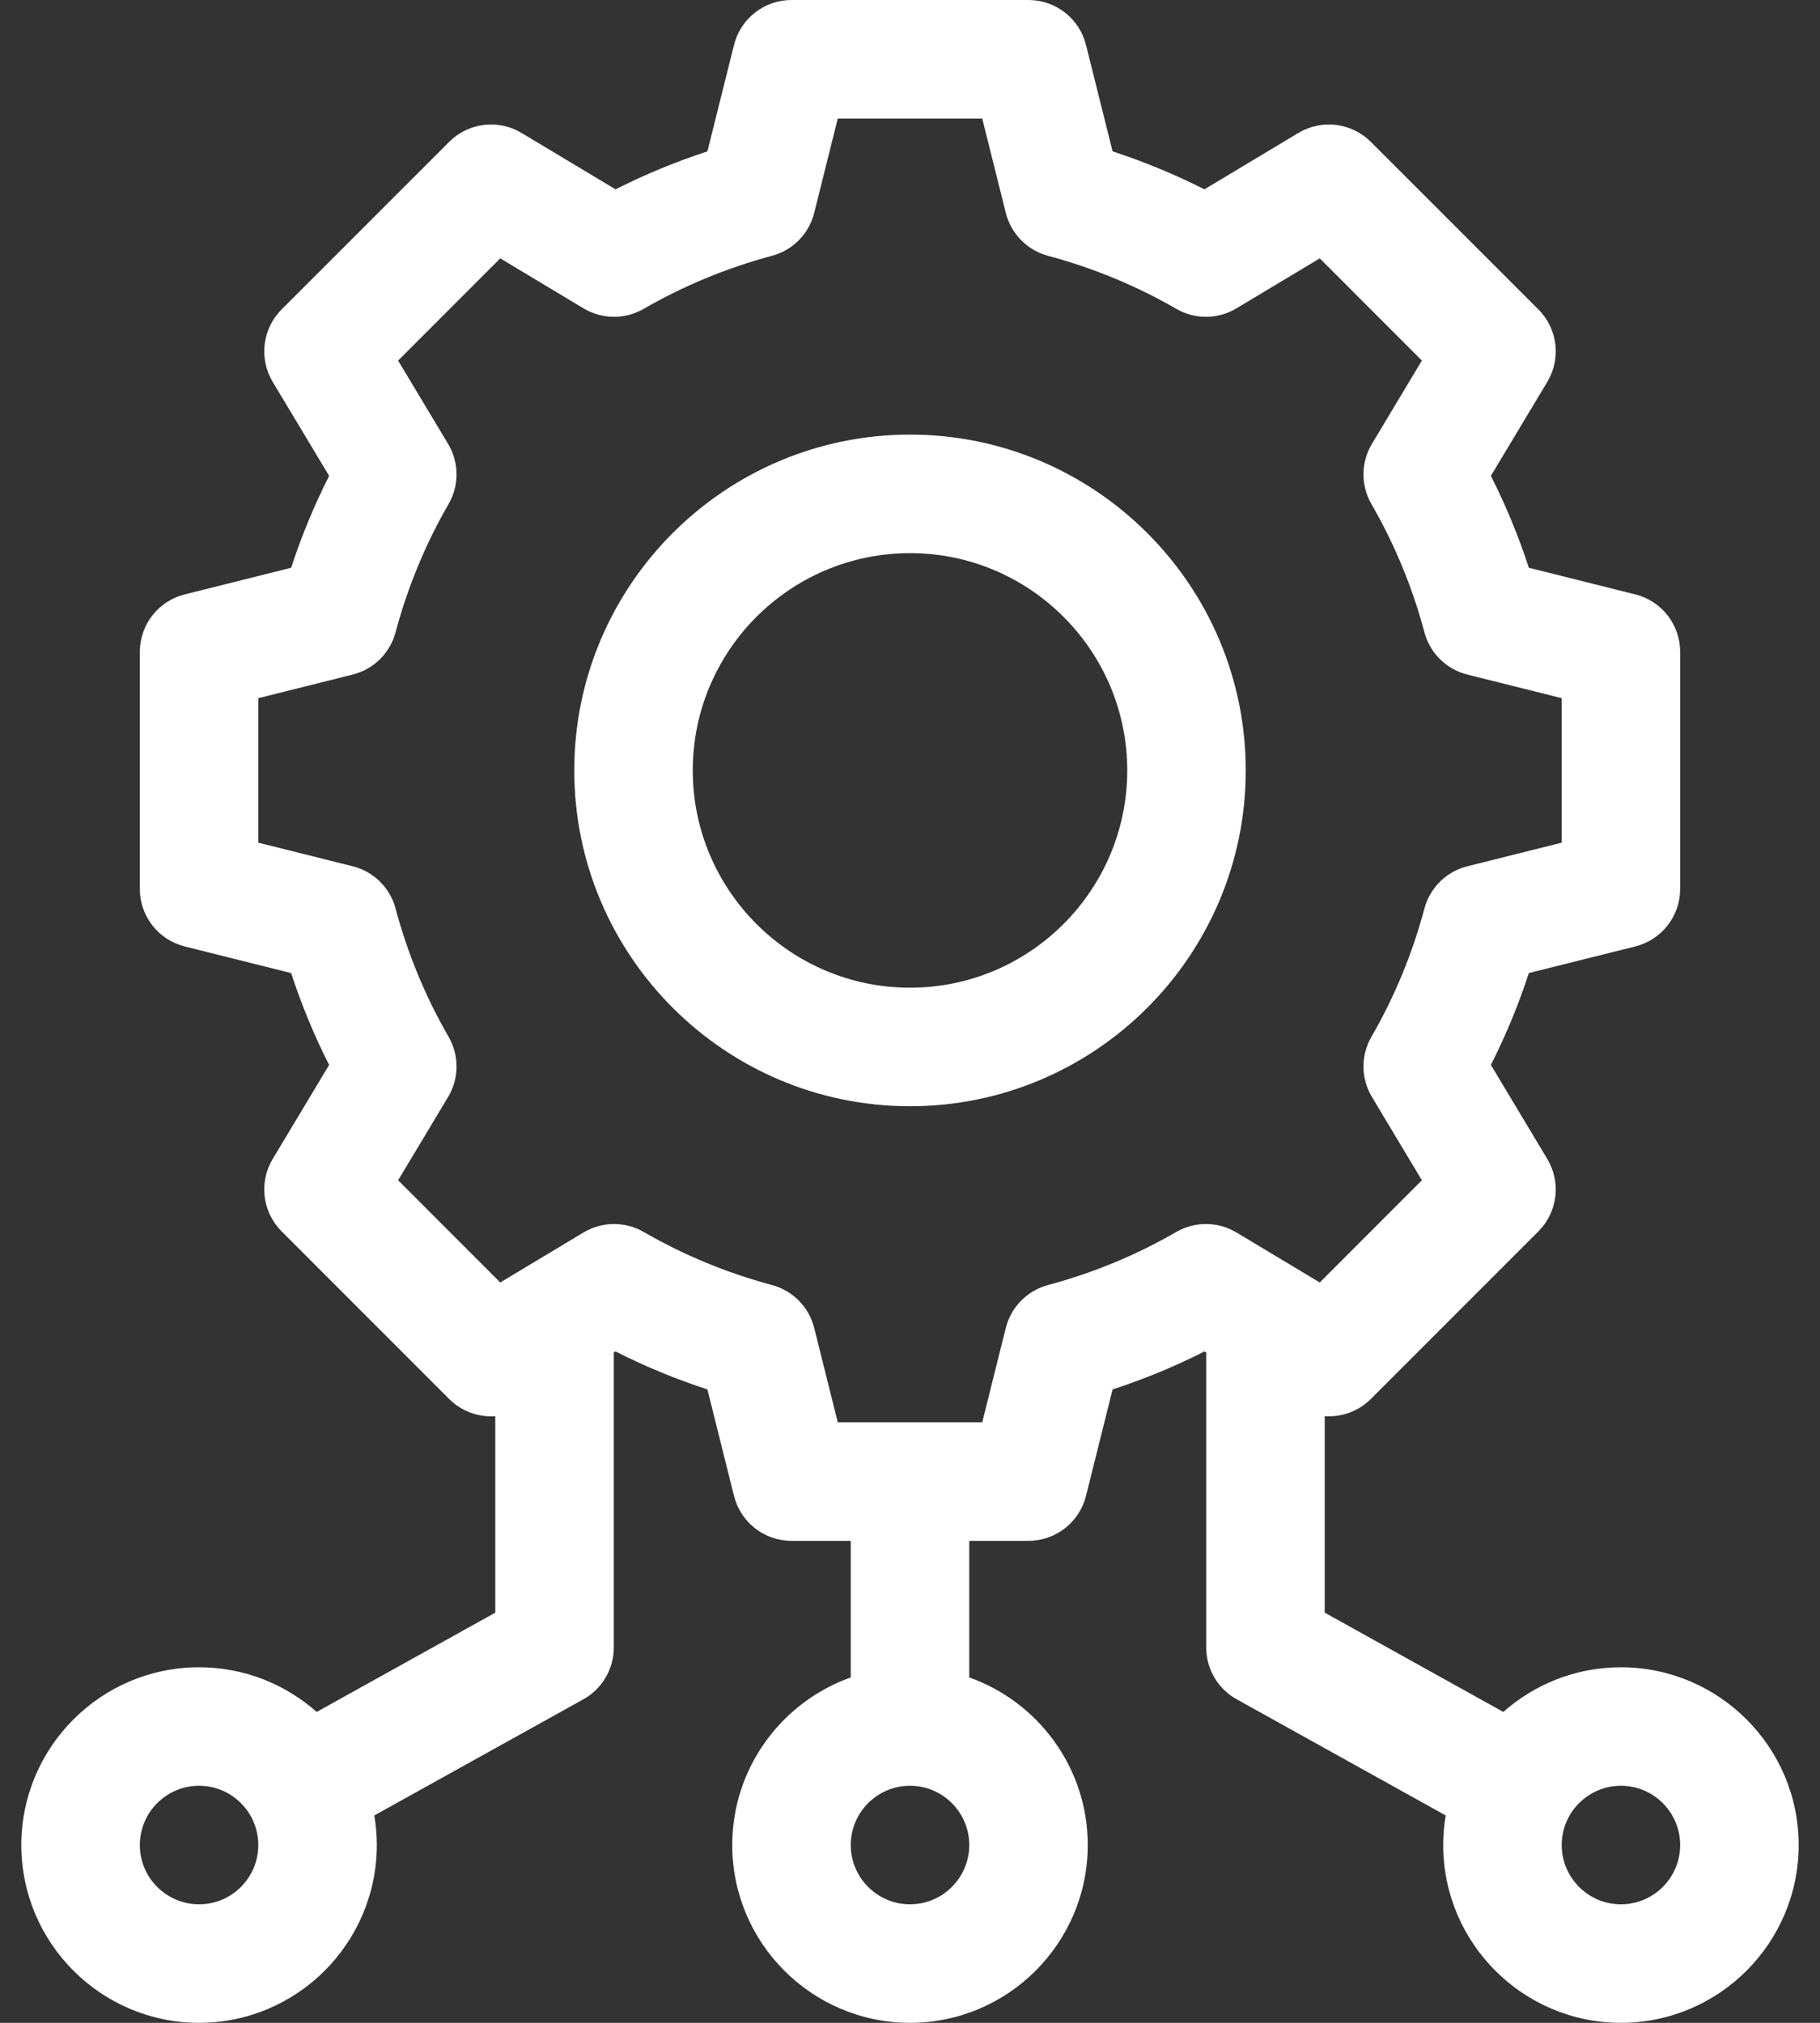
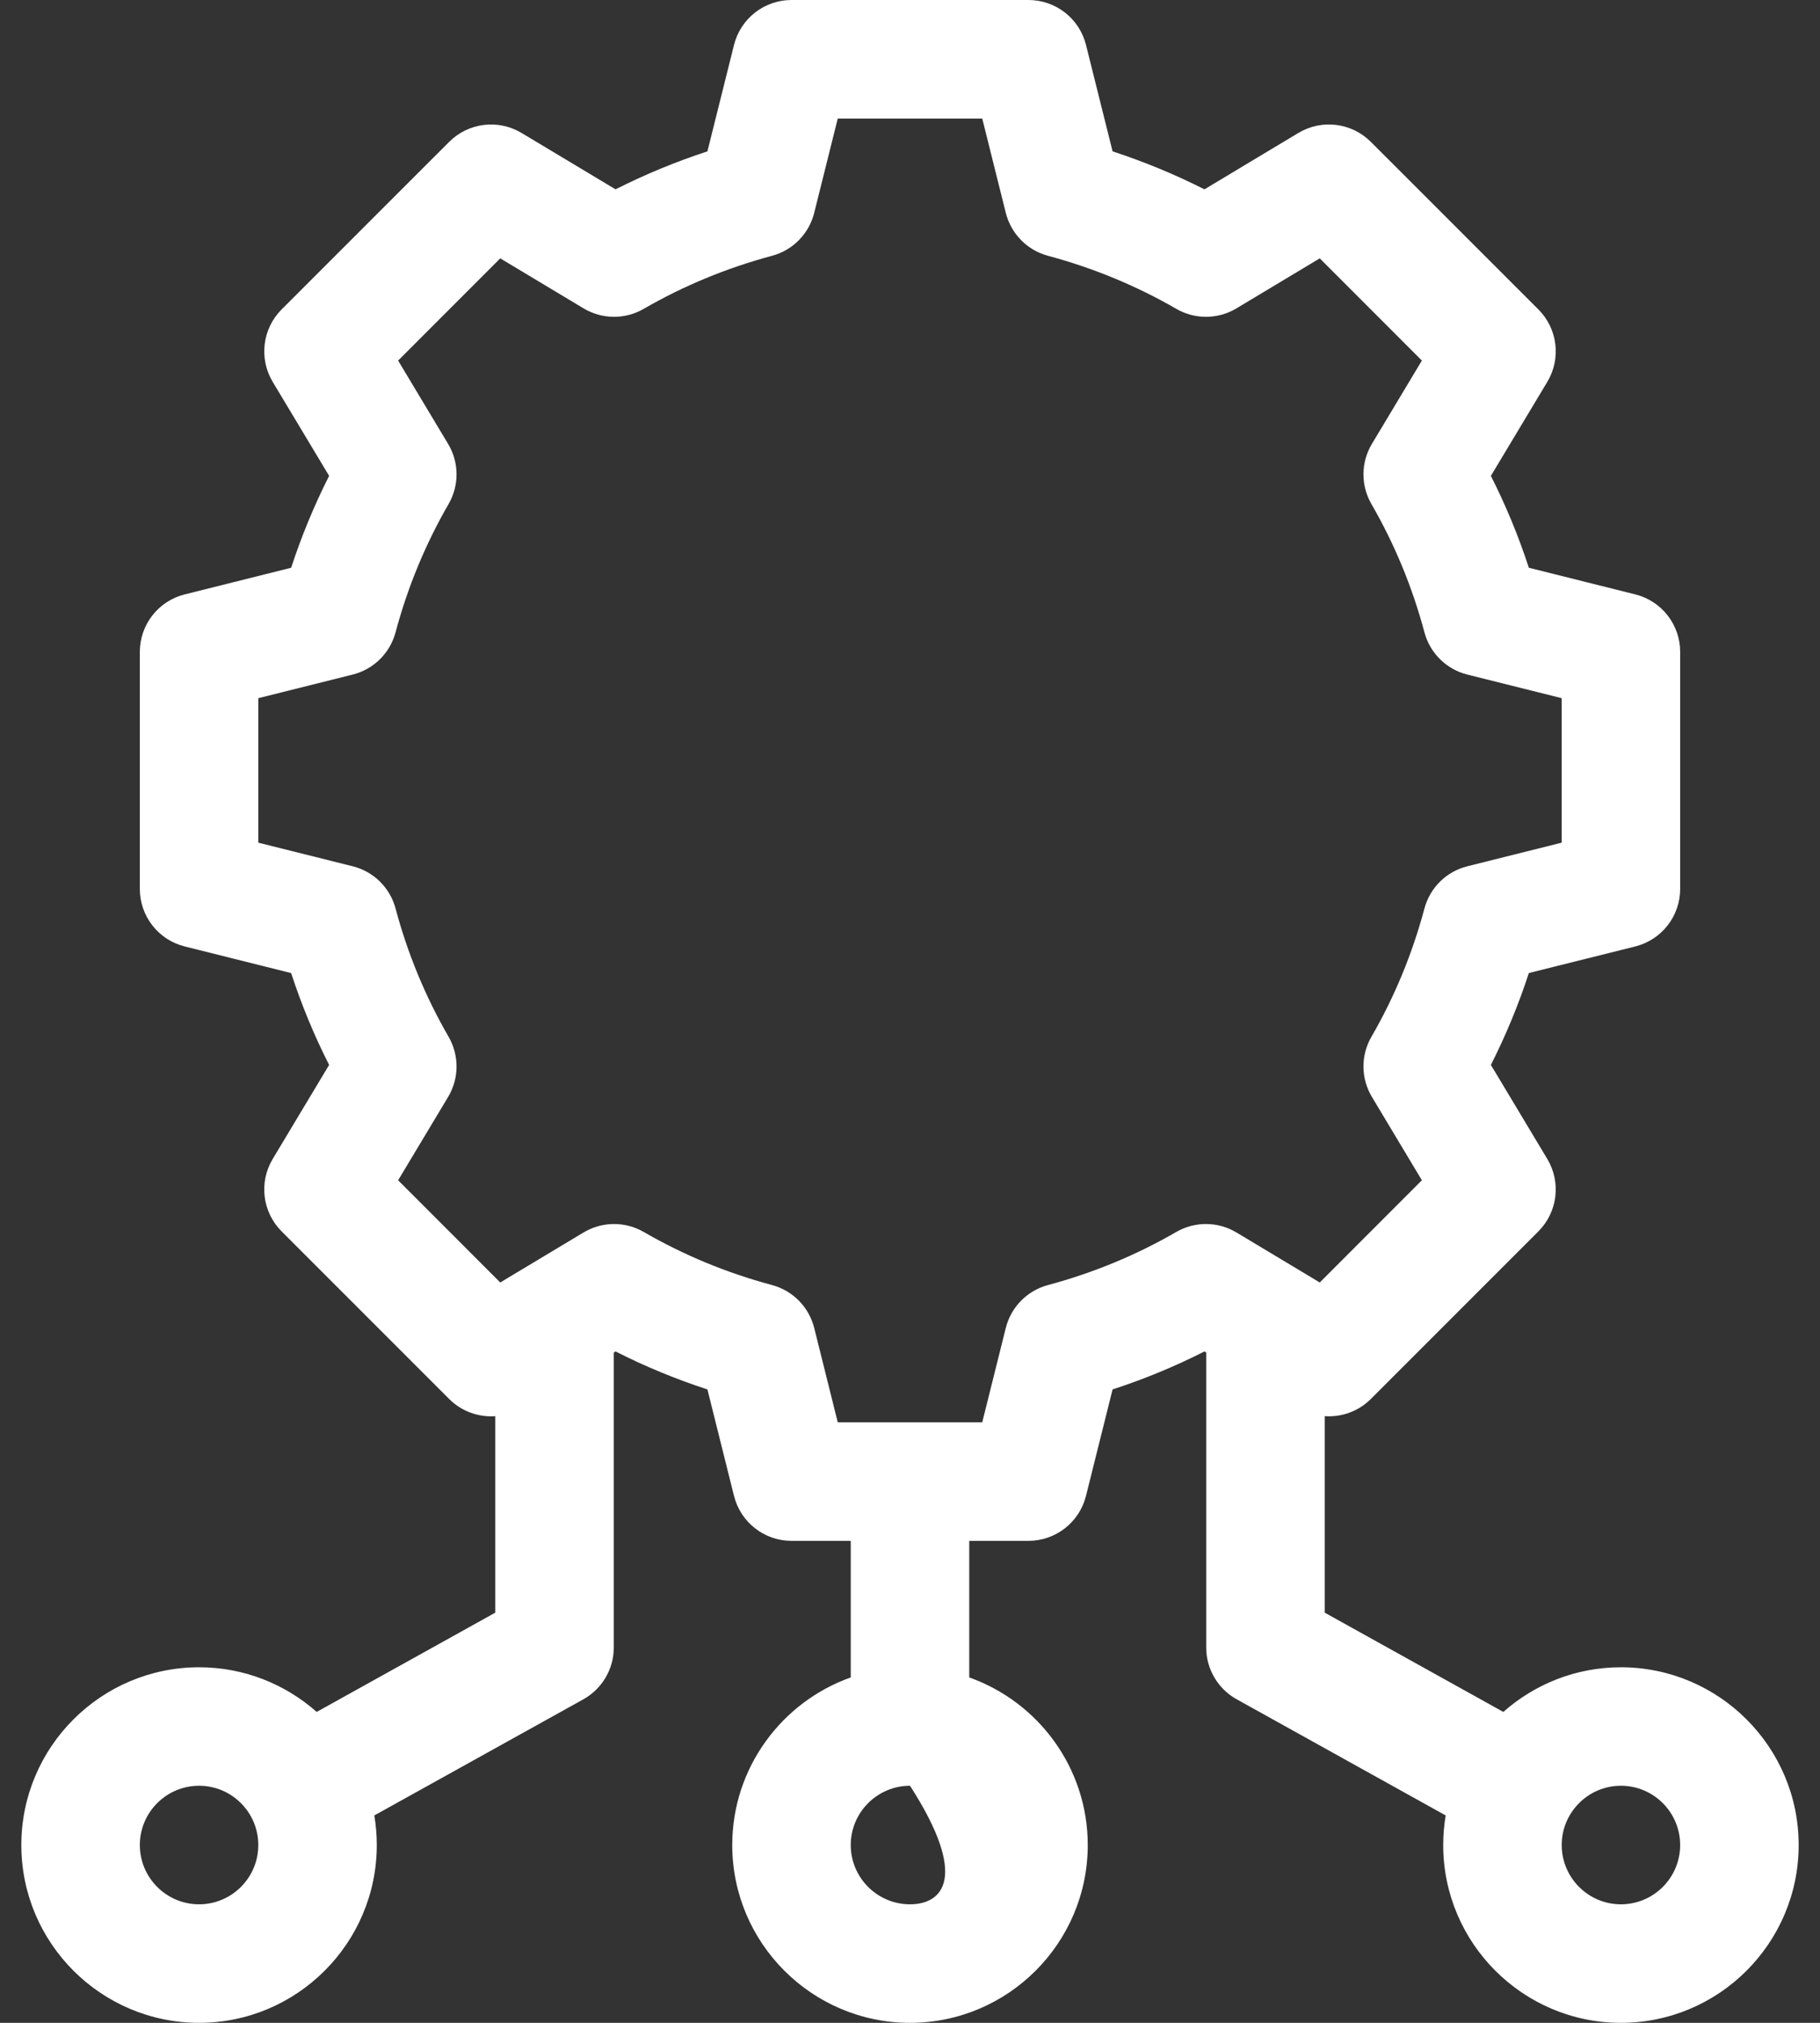
<svg xmlns="http://www.w3.org/2000/svg" width="36" height="40" viewBox="0 0 36 40" fill="none">
  <rect x="0" y="0" width="36" height="40" fill="#333333" stroke="none" />
-   <path d="M18 8.594C14.338 8.594 11.359 11.573 11.359 15.234C11.359 18.896 14.338 21.875 18 21.875C21.662 21.875 24.641 18.896 24.641 15.234C24.641 11.573 21.662 8.594 18 8.594ZM18 19.531C15.631 19.531 13.703 17.604 13.703 15.234C13.703 12.865 15.631 10.938 18 10.938C20.369 10.938 22.297 12.865 22.297 15.234C22.297 17.604 20.369 19.531 18 19.531Z" fill="white" />
-   <path d="M32.062 32.969C31.171 32.969 30.357 33.303 29.736 33.852L26.203 31.889V28.003C26.534 28.027 26.869 27.91 27.115 27.664L30.43 24.349C30.81 23.969 30.882 23.379 30.606 22.918L29.49 21.058C29.785 20.475 30.037 19.868 30.241 19.241L32.347 18.715C32.868 18.584 33.234 18.116 33.234 17.578V12.89C33.234 12.353 32.868 11.884 32.347 11.754L30.241 11.227C30.037 10.601 29.785 9.993 29.49 9.41L30.606 7.551C30.883 7.089 30.81 6.499 30.43 6.119L27.115 2.805C26.735 2.425 26.145 2.352 25.684 2.628L23.824 3.744C23.241 3.449 22.633 3.198 22.007 2.993L21.481 0.887C21.35 0.366 20.882 0 20.344 0H15.656C15.118 0 14.65 0.366 14.519 0.888L13.993 2.993C13.367 3.198 12.759 3.449 12.176 3.744L10.316 2.629C9.855 2.352 9.265 2.425 8.885 2.805L5.57 6.119C5.19 6.5 5.118 7.09 5.394 7.551L6.51 9.41C6.215 9.994 5.963 10.601 5.759 11.227L3.653 11.754C3.132 11.884 2.766 12.353 2.766 12.89V17.578C2.766 18.116 3.132 18.585 3.653 18.715L5.759 19.242C5.963 19.868 6.214 20.475 6.51 21.058L5.394 22.918C5.117 23.379 5.19 23.969 5.57 24.349L8.885 27.664C9.131 27.911 9.466 28.027 9.797 28.004V31.889L6.264 33.852C5.643 33.303 4.829 32.969 3.938 32.969C1.999 32.969 0.422 34.546 0.422 36.484C0.422 38.423 1.999 40 3.938 40C5.876 40 7.453 38.423 7.453 36.484C7.453 36.285 7.436 36.09 7.404 35.899L11.538 33.603C11.91 33.396 12.141 33.004 12.141 32.578V26.746L12.176 26.724C12.759 27.02 13.367 27.271 13.993 27.475L14.519 29.581C14.65 30.103 15.118 30.469 15.656 30.469H16.828V33.17C15.464 33.654 14.484 34.957 14.484 36.484C14.484 38.423 16.061 40 18 40C19.939 40 21.516 38.423 21.516 36.484C21.516 34.957 20.536 33.654 19.172 33.17V30.469H20.344C20.881 30.469 21.35 30.103 21.481 29.581L22.007 27.475C22.633 27.271 23.241 27.02 23.824 26.724L23.859 26.746V32.578C23.859 33.004 24.09 33.396 24.462 33.602L28.596 35.899C28.564 36.09 28.547 36.285 28.547 36.484C28.547 38.423 30.124 40 32.062 40C34.001 40 35.578 38.423 35.578 36.484C35.578 34.546 34.001 32.969 32.062 32.969ZM3.938 37.656C3.291 37.656 2.766 37.13 2.766 36.484C2.766 35.838 3.291 35.312 3.938 35.312C4.584 35.312 5.109 35.838 5.109 36.484C5.109 37.13 4.584 37.656 3.938 37.656ZM18 37.656C17.354 37.656 16.828 37.13 16.828 36.484C16.828 35.838 17.354 35.312 18 35.312C18.646 35.312 19.172 35.838 19.172 36.484C19.172 37.13 18.646 37.656 18 37.656ZM24.457 24.371C24.091 24.152 23.636 24.148 23.267 24.361L23.267 24.361C22.478 24.818 21.624 25.171 20.729 25.411H20.729C20.318 25.521 19.999 25.845 19.895 26.258L19.429 28.125H16.571L16.105 26.258C16.001 25.845 15.682 25.521 15.271 25.411C14.376 25.171 13.522 24.818 12.733 24.361L12.733 24.361C12.364 24.148 11.909 24.152 11.543 24.371L9.895 25.36L7.875 23.339L8.864 21.691C9.083 21.326 9.086 20.87 8.873 20.501C8.416 19.712 8.063 18.858 7.824 17.964C7.714 17.552 7.389 17.233 6.976 17.13L5.109 16.663V13.806L6.976 13.339C7.389 13.236 7.714 12.916 7.824 12.505V12.505C8.063 11.61 8.416 10.757 8.873 9.967C9.086 9.598 9.083 9.143 8.863 8.777L7.875 7.13L9.895 5.109L11.543 6.098C11.909 6.317 12.364 6.321 12.733 6.107L12.733 6.107C13.522 5.651 14.376 5.298 15.271 5.058H15.271C15.682 4.948 16.001 4.624 16.105 4.21L16.571 2.344H19.429L19.895 4.21C19.999 4.623 20.318 4.948 20.729 5.058H20.729C21.624 5.298 22.478 5.651 23.267 6.107L23.267 6.107C23.636 6.321 24.091 6.317 24.457 6.098L26.105 5.109L28.125 7.13L27.137 8.777C26.917 9.143 26.914 9.598 27.127 9.967C27.584 10.757 27.937 11.61 28.176 12.505C28.286 12.916 28.611 13.236 29.024 13.339L30.891 13.806V16.663L29.024 17.13C28.611 17.233 28.286 17.552 28.176 17.964V17.964C27.937 18.858 27.584 19.712 27.127 20.502C26.914 20.87 26.917 21.326 27.137 21.691L28.125 23.339L26.105 25.36L24.457 24.371ZM32.062 37.656C31.416 37.656 30.891 37.13 30.891 36.484C30.891 35.838 31.416 35.312 32.062 35.312C32.709 35.312 33.234 35.838 33.234 36.484C33.234 37.13 32.709 37.656 32.062 37.656Z" fill="white" />
+   <path d="M32.062 32.969C31.171 32.969 30.357 33.303 29.736 33.852L26.203 31.889V28.003C26.534 28.027 26.869 27.91 27.115 27.664L30.43 24.349C30.81 23.969 30.882 23.379 30.606 22.918L29.49 21.058C29.785 20.475 30.037 19.868 30.241 19.241L32.347 18.715C32.868 18.584 33.234 18.116 33.234 17.578V12.89C33.234 12.353 32.868 11.884 32.347 11.754L30.241 11.227C30.037 10.601 29.785 9.993 29.49 9.41L30.606 7.551C30.883 7.089 30.81 6.499 30.43 6.119L27.115 2.805C26.735 2.425 26.145 2.352 25.684 2.628L23.824 3.744C23.241 3.449 22.633 3.198 22.007 2.993L21.481 0.887C21.35 0.366 20.882 0 20.344 0H15.656C15.118 0 14.65 0.366 14.519 0.888L13.993 2.993C13.367 3.198 12.759 3.449 12.176 3.744L10.316 2.629C9.855 2.352 9.265 2.425 8.885 2.805L5.57 6.119C5.19 6.5 5.118 7.09 5.394 7.551L6.51 9.41C6.215 9.994 5.963 10.601 5.759 11.227L3.653 11.754C3.132 11.884 2.766 12.353 2.766 12.89V17.578C2.766 18.116 3.132 18.585 3.653 18.715L5.759 19.242C5.963 19.868 6.214 20.475 6.51 21.058L5.394 22.918C5.117 23.379 5.19 23.969 5.57 24.349L8.885 27.664C9.131 27.911 9.466 28.027 9.797 28.004V31.889L6.264 33.852C5.643 33.303 4.829 32.969 3.938 32.969C1.999 32.969 0.422 34.546 0.422 36.484C0.422 38.423 1.999 40 3.938 40C5.876 40 7.453 38.423 7.453 36.484C7.453 36.285 7.436 36.09 7.404 35.899L11.538 33.603C11.91 33.396 12.141 33.004 12.141 32.578V26.746L12.176 26.724C12.759 27.02 13.367 27.271 13.993 27.475L14.519 29.581C14.65 30.103 15.118 30.469 15.656 30.469H16.828V33.17C15.464 33.654 14.484 34.957 14.484 36.484C14.484 38.423 16.061 40 18 40C19.939 40 21.516 38.423 21.516 36.484C21.516 34.957 20.536 33.654 19.172 33.17V30.469H20.344C20.881 30.469 21.35 30.103 21.481 29.581L22.007 27.475C22.633 27.271 23.241 27.02 23.824 26.724L23.859 26.746V32.578C23.859 33.004 24.09 33.396 24.462 33.602L28.596 35.899C28.564 36.09 28.547 36.285 28.547 36.484C28.547 38.423 30.124 40 32.062 40C34.001 40 35.578 38.423 35.578 36.484C35.578 34.546 34.001 32.969 32.062 32.969ZM3.938 37.656C3.291 37.656 2.766 37.13 2.766 36.484C2.766 35.838 3.291 35.312 3.938 35.312C4.584 35.312 5.109 35.838 5.109 36.484C5.109 37.13 4.584 37.656 3.938 37.656ZM18 37.656C17.354 37.656 16.828 37.13 16.828 36.484C16.828 35.838 17.354 35.312 18 35.312C19.172 37.13 18.646 37.656 18 37.656ZM24.457 24.371C24.091 24.152 23.636 24.148 23.267 24.361L23.267 24.361C22.478 24.818 21.624 25.171 20.729 25.411H20.729C20.318 25.521 19.999 25.845 19.895 26.258L19.429 28.125H16.571L16.105 26.258C16.001 25.845 15.682 25.521 15.271 25.411C14.376 25.171 13.522 24.818 12.733 24.361L12.733 24.361C12.364 24.148 11.909 24.152 11.543 24.371L9.895 25.36L7.875 23.339L8.864 21.691C9.083 21.326 9.086 20.87 8.873 20.501C8.416 19.712 8.063 18.858 7.824 17.964C7.714 17.552 7.389 17.233 6.976 17.13L5.109 16.663V13.806L6.976 13.339C7.389 13.236 7.714 12.916 7.824 12.505V12.505C8.063 11.61 8.416 10.757 8.873 9.967C9.086 9.598 9.083 9.143 8.863 8.777L7.875 7.13L9.895 5.109L11.543 6.098C11.909 6.317 12.364 6.321 12.733 6.107L12.733 6.107C13.522 5.651 14.376 5.298 15.271 5.058H15.271C15.682 4.948 16.001 4.624 16.105 4.21L16.571 2.344H19.429L19.895 4.21C19.999 4.623 20.318 4.948 20.729 5.058H20.729C21.624 5.298 22.478 5.651 23.267 6.107L23.267 6.107C23.636 6.321 24.091 6.317 24.457 6.098L26.105 5.109L28.125 7.13L27.137 8.777C26.917 9.143 26.914 9.598 27.127 9.967C27.584 10.757 27.937 11.61 28.176 12.505C28.286 12.916 28.611 13.236 29.024 13.339L30.891 13.806V16.663L29.024 17.13C28.611 17.233 28.286 17.552 28.176 17.964V17.964C27.937 18.858 27.584 19.712 27.127 20.502C26.914 20.87 26.917 21.326 27.137 21.691L28.125 23.339L26.105 25.36L24.457 24.371ZM32.062 37.656C31.416 37.656 30.891 37.13 30.891 36.484C30.891 35.838 31.416 35.312 32.062 35.312C32.709 35.312 33.234 35.838 33.234 36.484C33.234 37.13 32.709 37.656 32.062 37.656Z" fill="white" />
</svg>